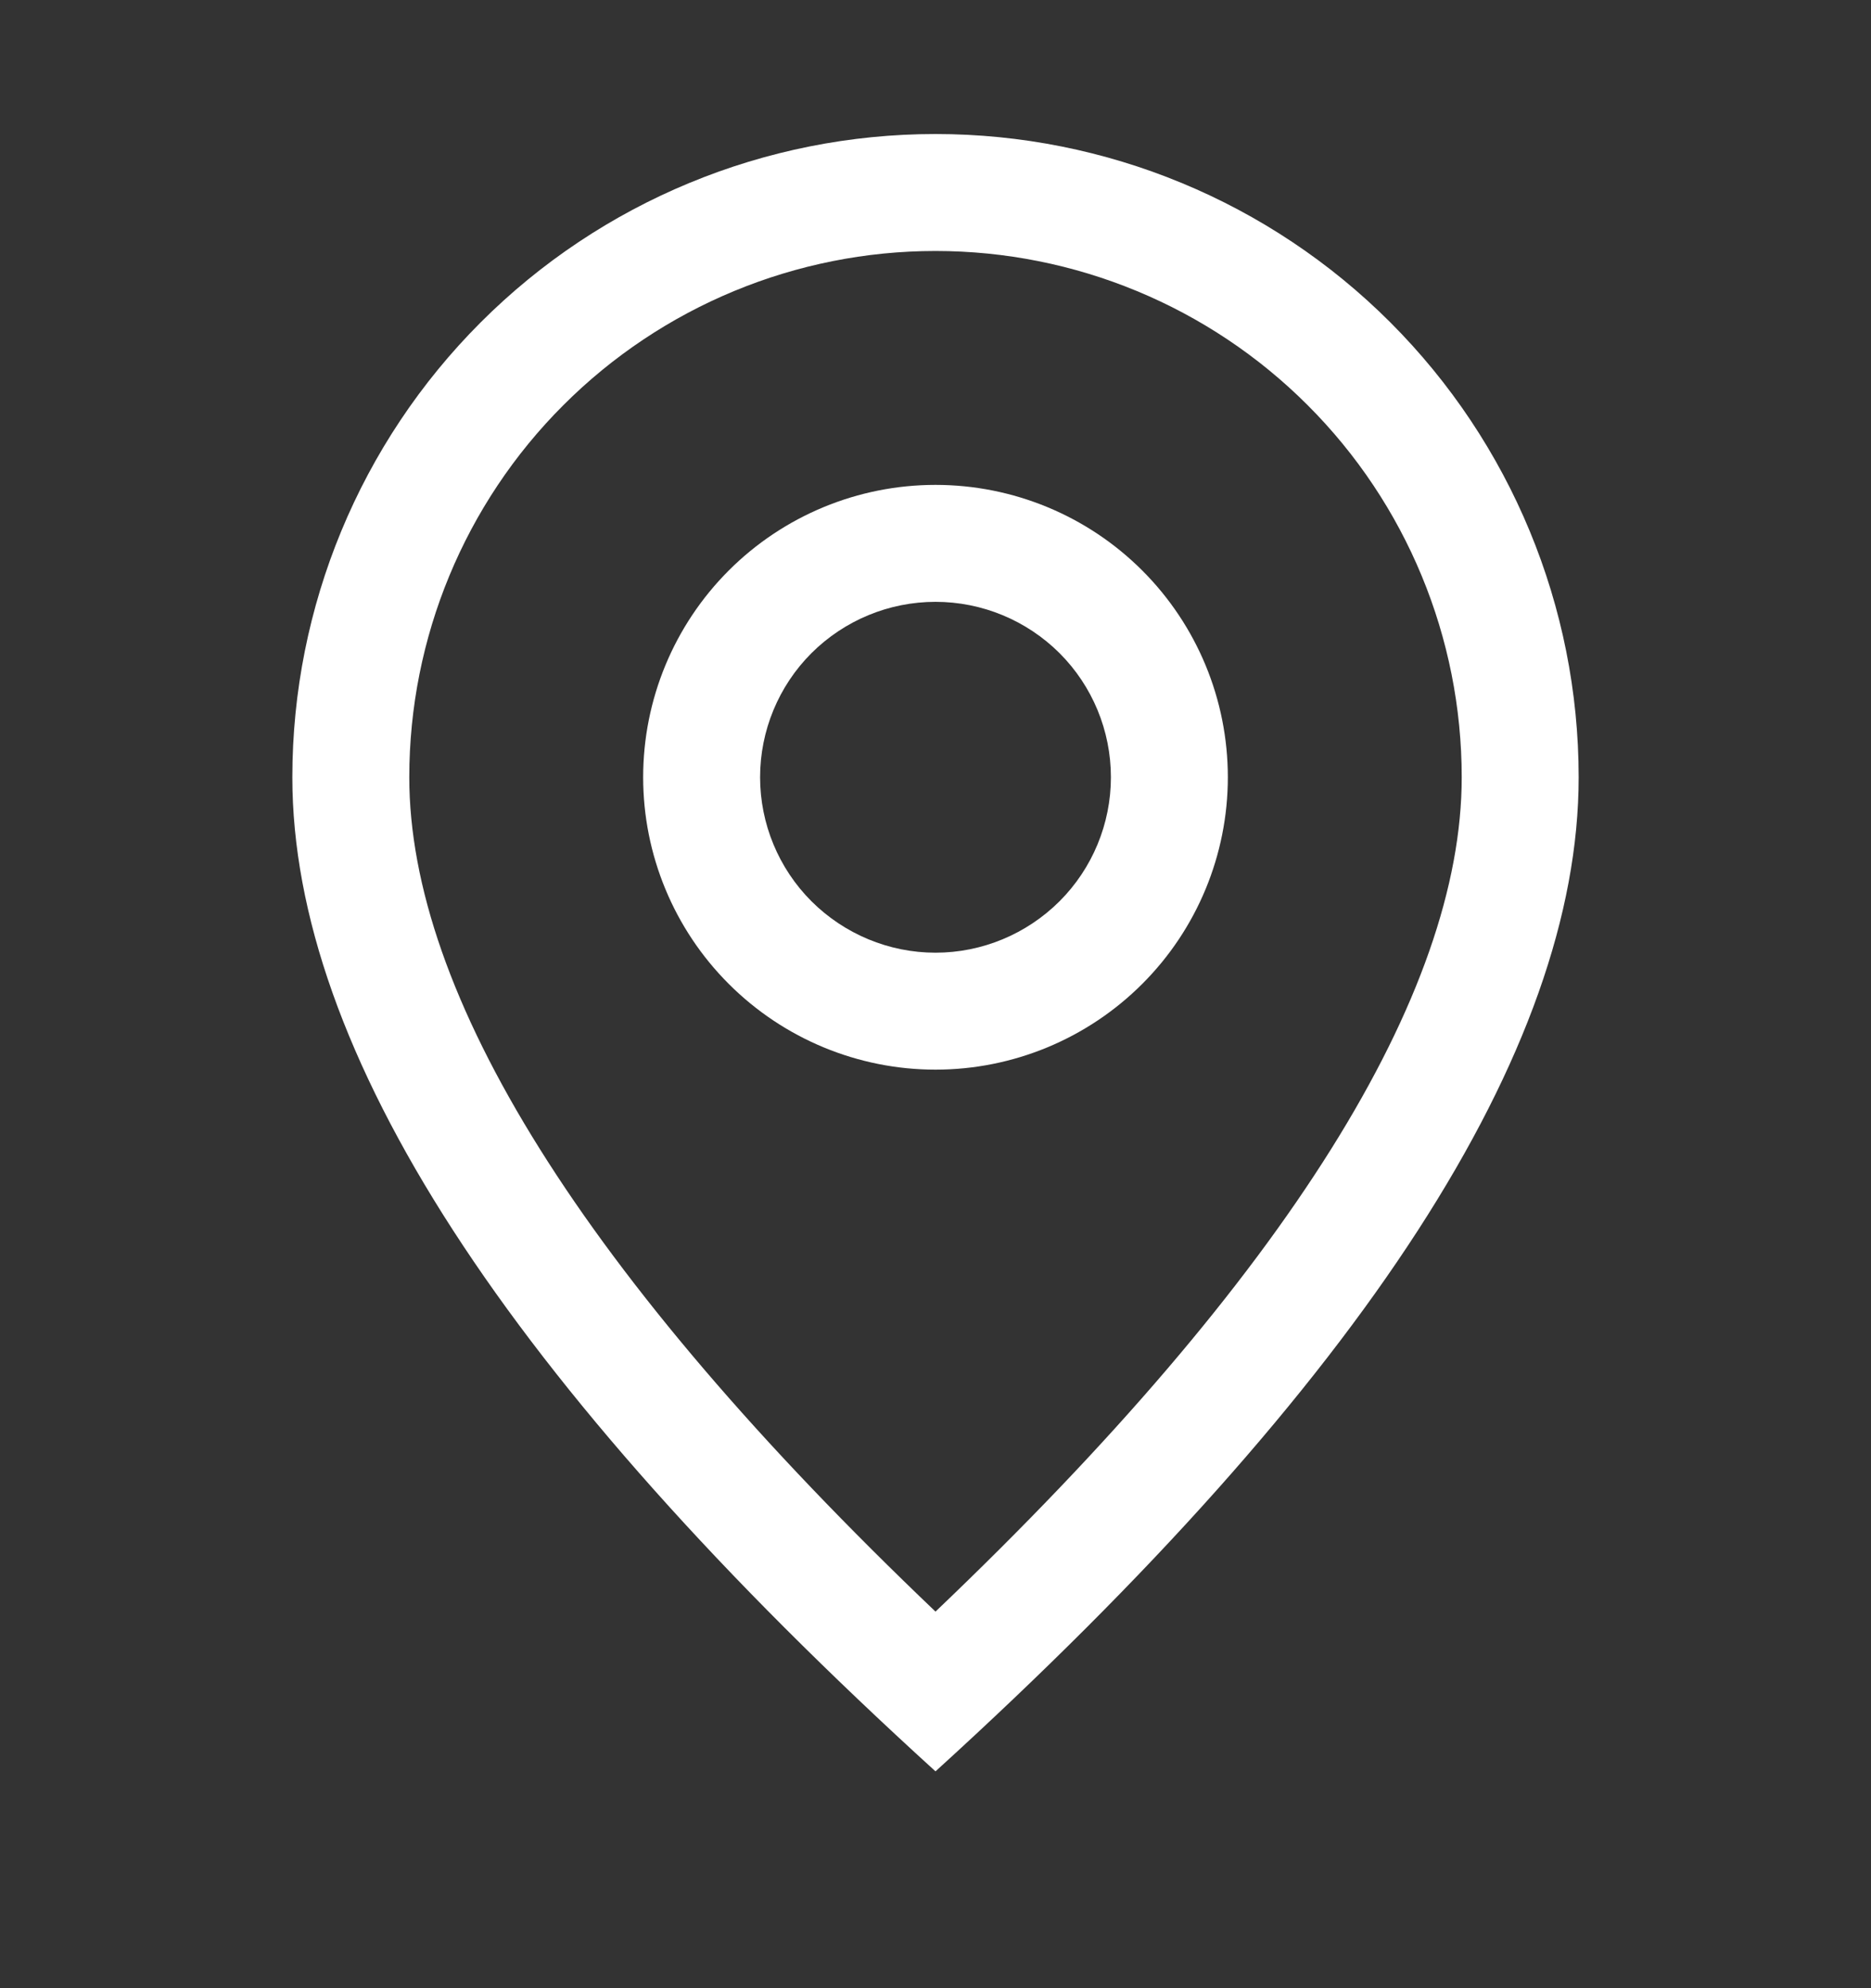
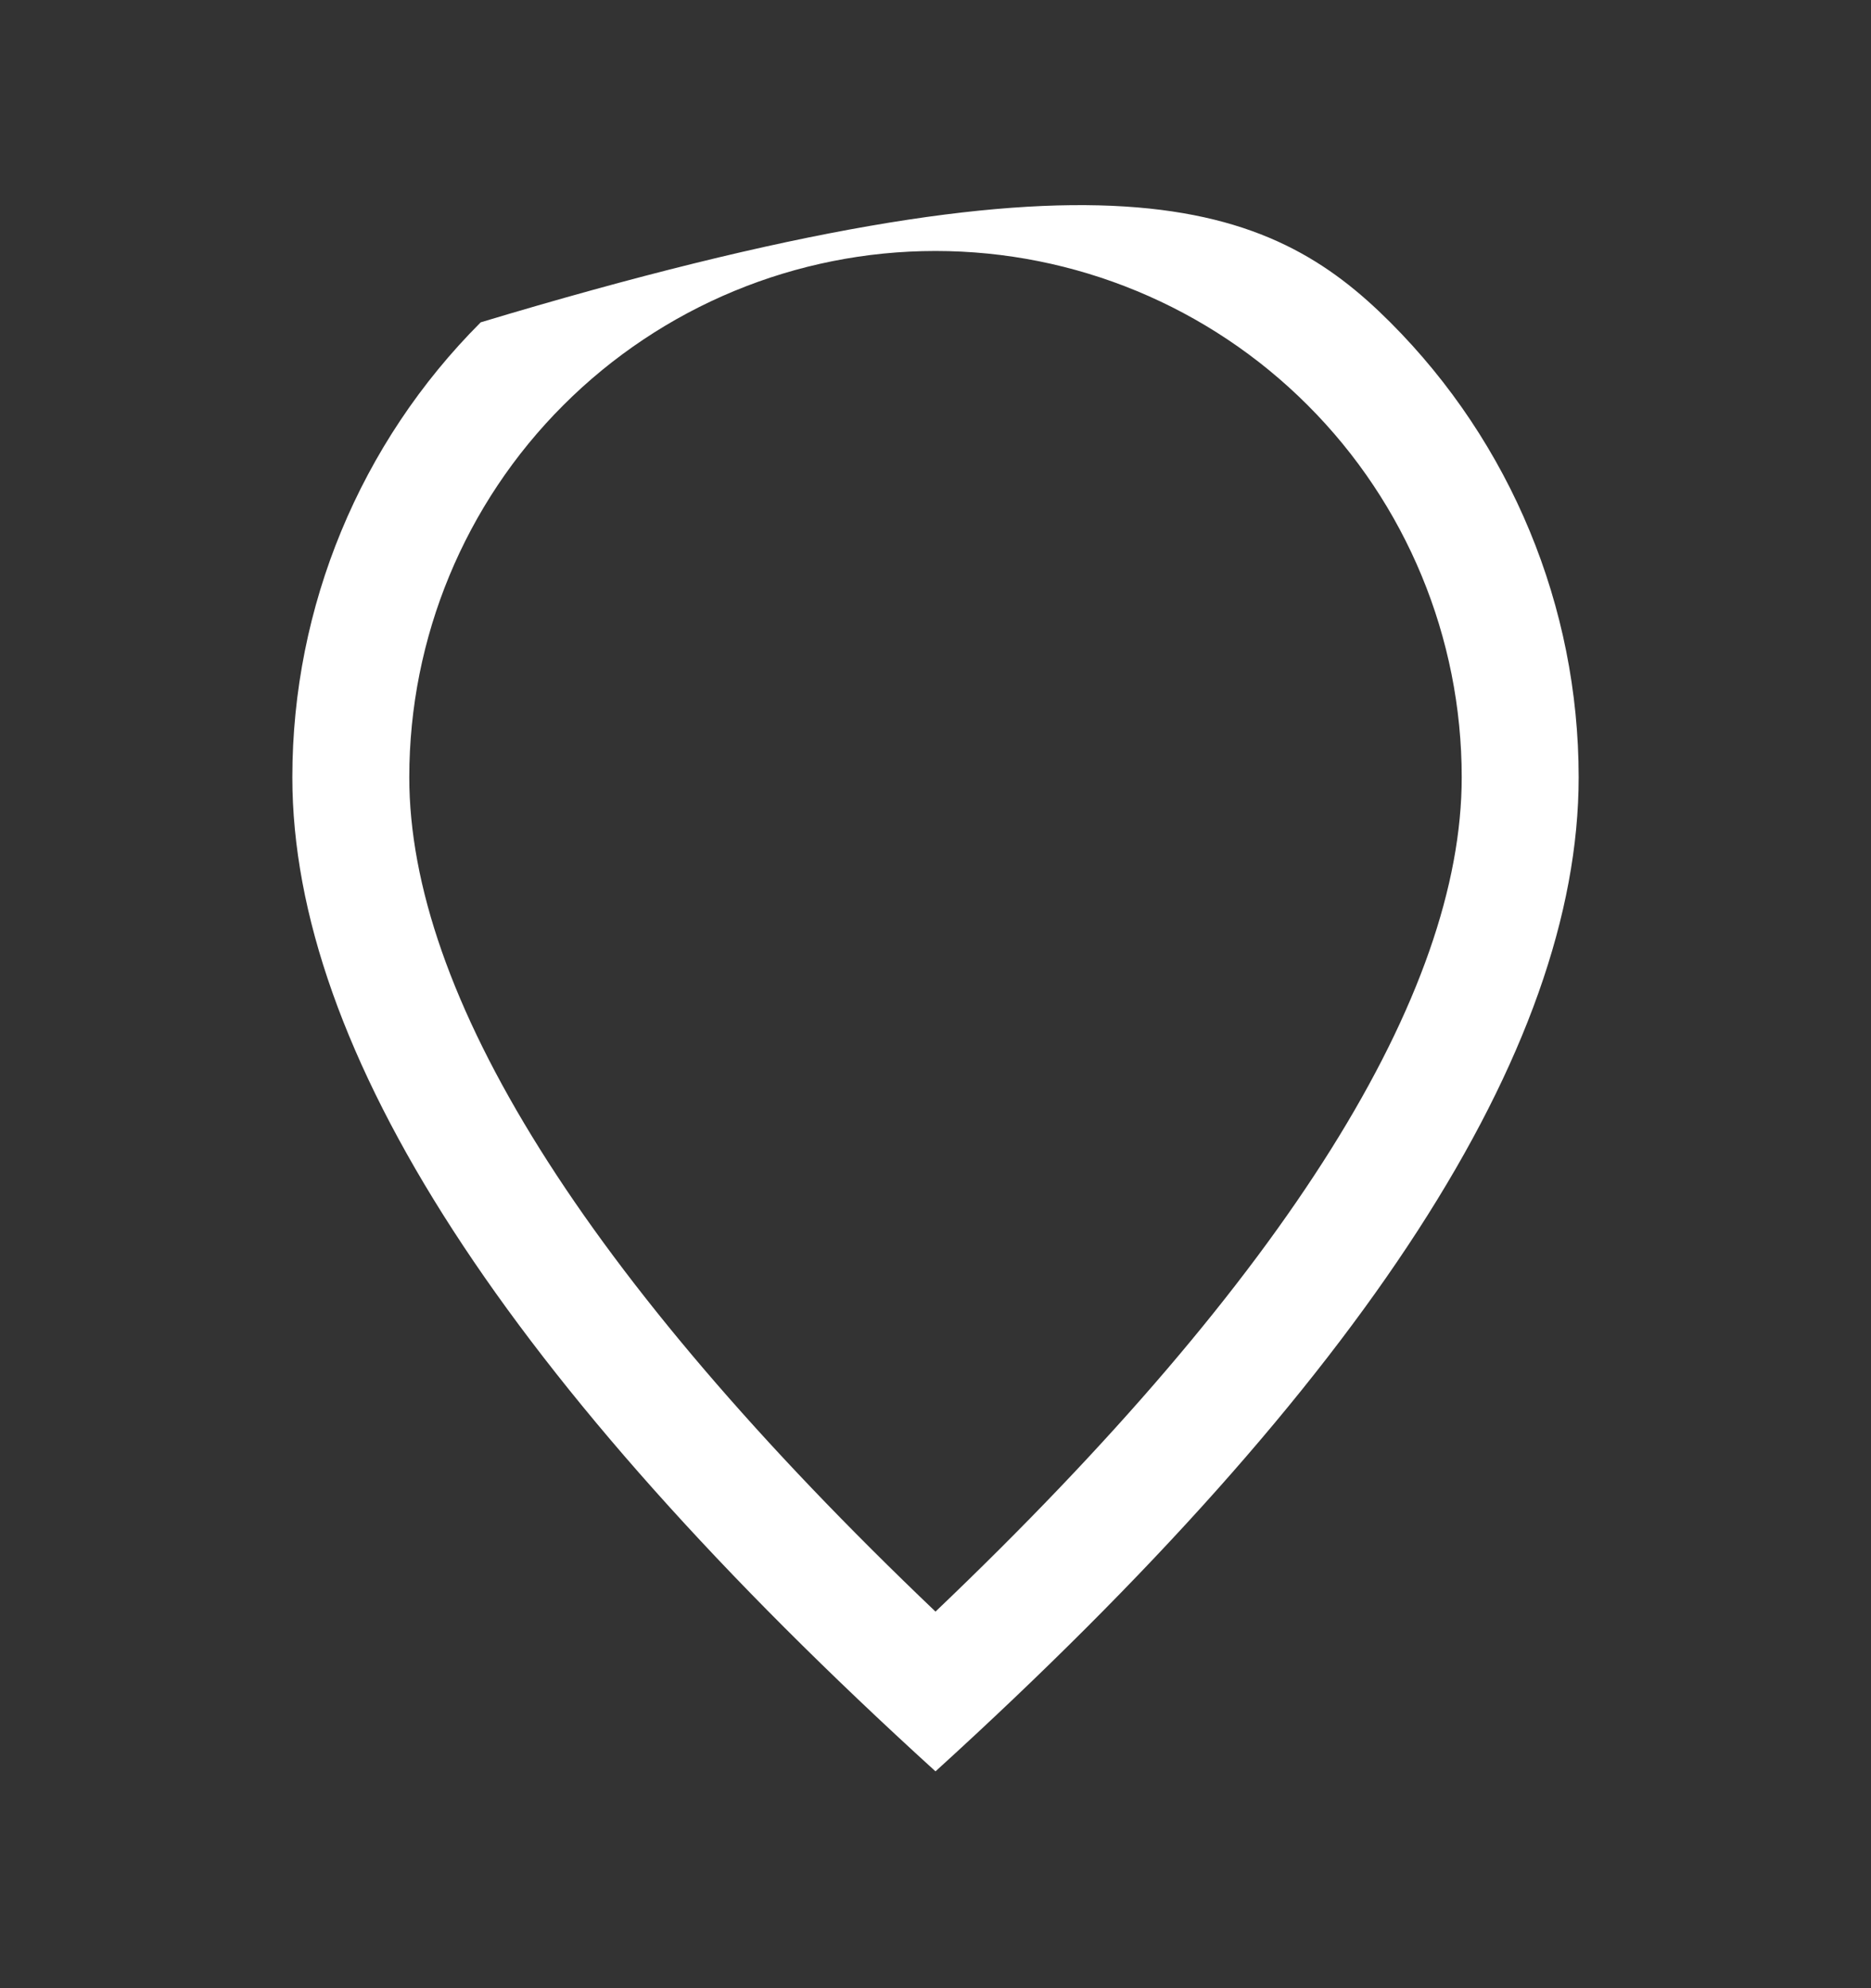
<svg xmlns="http://www.w3.org/2000/svg" width="16" height="17" viewBox="0 0 16 17" fill="none">
  <rect x="0" y="0" width="16" height="17" fill="#333333" stroke="none" />
  <g id="ep:location">
-     <path id="Vector" d="M12.5 6.646C12.5 5.452 12.026 4.307 11.182 3.464C10.338 2.62 9.193 2.146 8 2.146C6.807 2.146 5.662 2.62 4.818 3.464C3.974 4.307 3.5 5.452 3.5 6.646C3.5 8.492 4.977 10.898 8 13.78C11.023 10.898 12.5 8.492 12.5 6.646ZM8 15.146C4.333 11.812 2.5 8.979 2.5 6.646C2.5 5.187 3.079 3.788 4.111 2.756C5.142 1.725 6.541 1.146 8 1.146C9.459 1.146 10.858 1.725 11.889 2.756C12.921 3.788 13.5 5.187 13.5 6.646C13.5 8.979 11.667 11.812 8 15.146Z" fill="white" />
-     <path id="Vector_2" d="M8 8.146C8.398 8.146 8.779 7.987 9.061 7.706C9.342 7.425 9.5 7.043 9.5 6.646C9.5 6.248 9.342 5.866 9.061 5.585C8.779 5.304 8.398 5.146 8 5.146C7.602 5.146 7.221 5.304 6.939 5.585C6.658 5.866 6.5 6.248 6.5 6.646C6.5 7.043 6.658 7.425 6.939 7.706C7.221 7.987 7.602 8.146 8 8.146ZM8 9.146C7.337 9.146 6.701 8.882 6.232 8.413C5.763 7.944 5.5 7.309 5.5 6.646C5.5 5.982 5.763 5.347 6.232 4.878C6.701 4.409 7.337 4.146 8 4.146C8.663 4.146 9.299 4.409 9.768 4.878C10.237 5.347 10.5 5.982 10.5 6.646C10.5 7.309 10.237 7.944 9.768 8.413C9.299 8.882 8.663 9.146 8 9.146Z" fill="white" />
+     <path id="Vector" d="M12.5 6.646C12.5 5.452 12.026 4.307 11.182 3.464C10.338 2.62 9.193 2.146 8 2.146C6.807 2.146 5.662 2.62 4.818 3.464C3.974 4.307 3.5 5.452 3.5 6.646C3.5 8.492 4.977 10.898 8 13.78C11.023 10.898 12.5 8.492 12.5 6.646ZM8 15.146C4.333 11.812 2.5 8.979 2.5 6.646C2.5 5.187 3.079 3.788 4.111 2.756C9.459 1.146 10.858 1.725 11.889 2.756C12.921 3.788 13.5 5.187 13.5 6.646C13.5 8.979 11.667 11.812 8 15.146Z" fill="white" />
  </g>
</svg>